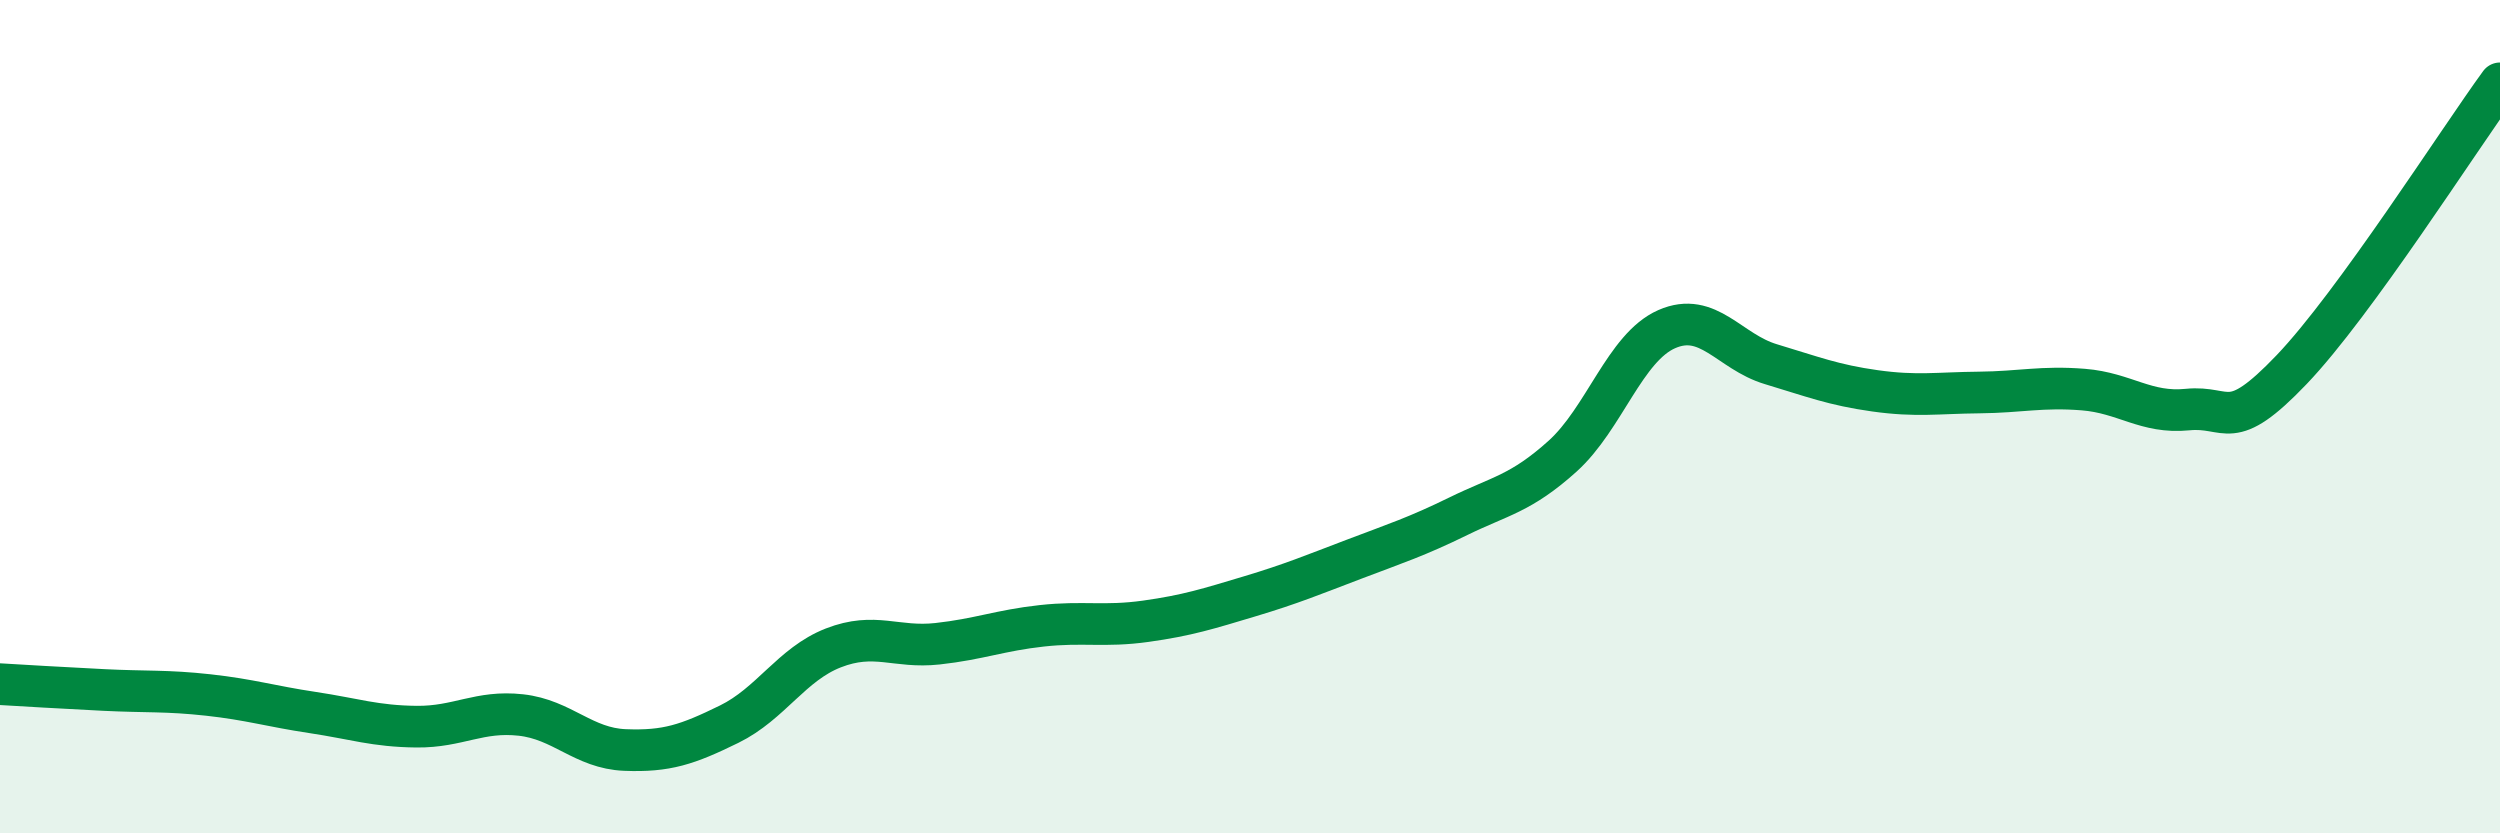
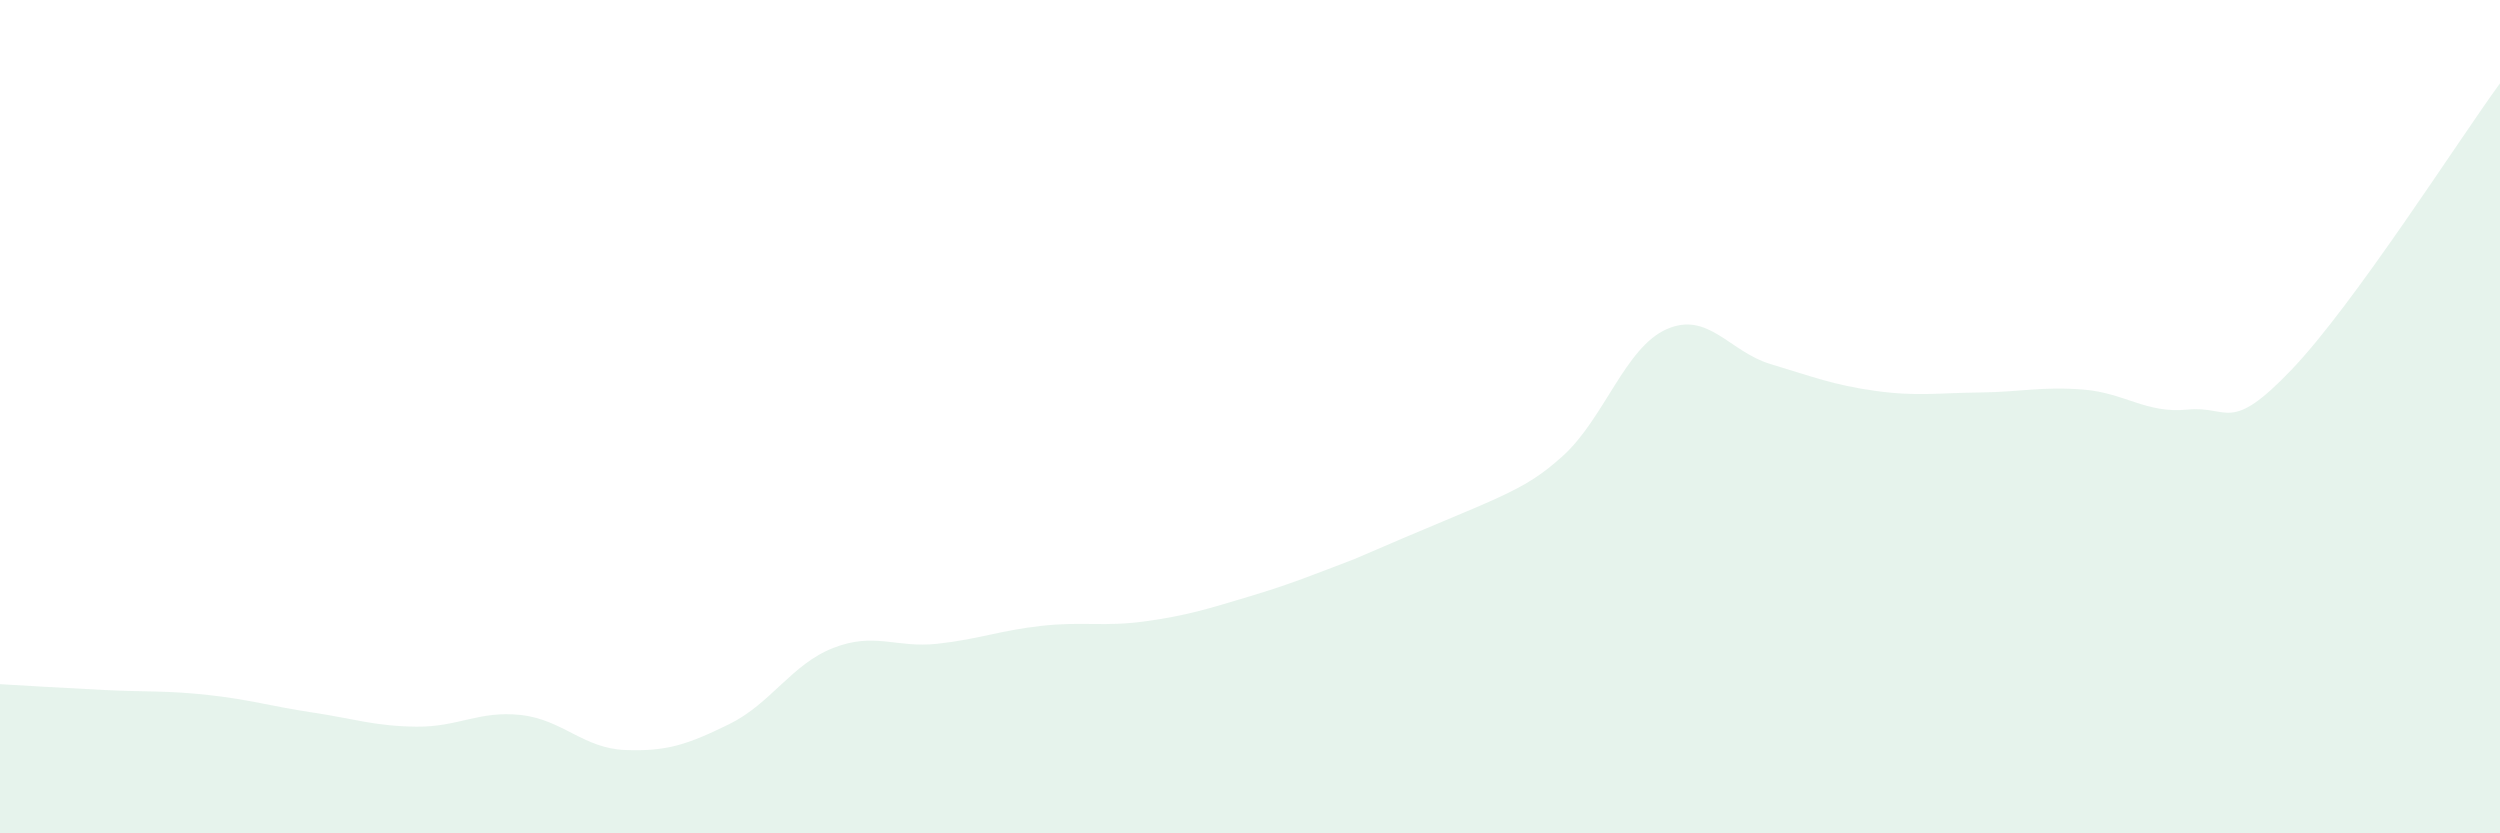
<svg xmlns="http://www.w3.org/2000/svg" width="60" height="20" viewBox="0 0 60 20">
-   <path d="M 0,16.42 C 0.5,16.45 1.5,16.51 2.5,16.56 C 3.5,16.61 4,16.57 5,16.68 C 6,16.79 6.5,16.95 7.5,17.1 C 8.5,17.25 9,17.43 10,17.44 C 11,17.45 11.5,17.05 12.5,17.16 C 13.5,17.27 14,17.96 15,18 C 16,18.04 16.5,17.87 17.5,17.38 C 18.5,16.89 19,15.94 20,15.55 C 21,15.16 21.5,15.56 22.5,15.45 C 23.5,15.34 24,15.13 25,15.02 C 26,14.91 26.5,15.05 27.5,14.91 C 28.5,14.77 29,14.61 30,14.31 C 31,14.01 31.5,13.8 32.5,13.42 C 33.5,13.04 34,12.88 35,12.39 C 36,11.9 36.5,11.85 37.5,10.95 C 38.5,10.05 39,8.34 40,7.9 C 41,7.46 41.5,8.44 42.5,8.74 C 43.5,9.04 44,9.24 45,9.38 C 46,9.52 46.5,9.43 47.5,9.42 C 48.5,9.41 49,9.27 50,9.35 C 51,9.43 51.5,9.93 52.5,9.83 C 53.5,9.73 53.5,10.44 55,8.87 C 56.5,7.3 59,3.37 60,2L60 20L0 20Z" fill="#008740" opacity="0.1" stroke-linecap="round" stroke-linejoin="round" />
-   <path d="M 0,16.42 C 0.5,16.45 1.5,16.51 2.5,16.56 C 3.5,16.61 4,16.57 5,16.68 C 6,16.79 6.5,16.95 7.5,17.1 C 8.5,17.25 9,17.43 10,17.44 C 11,17.45 11.5,17.05 12.5,17.16 C 13.5,17.27 14,17.96 15,18 C 16,18.04 16.5,17.87 17.5,17.38 C 18.5,16.89 19,15.94 20,15.55 C 21,15.16 21.5,15.56 22.5,15.45 C 23.5,15.34 24,15.13 25,15.02 C 26,14.91 26.5,15.05 27.5,14.91 C 28.5,14.77 29,14.61 30,14.31 C 31,14.01 31.5,13.8 32.5,13.42 C 33.5,13.04 34,12.88 35,12.39 C 36,11.9 36.5,11.85 37.5,10.95 C 38.5,10.05 39,8.34 40,7.9 C 41,7.46 41.5,8.44 42.5,8.74 C 43.5,9.04 44,9.24 45,9.38 C 46,9.52 46.5,9.43 47.5,9.42 C 48.5,9.41 49,9.27 50,9.35 C 51,9.43 51.5,9.93 52.5,9.83 C 53.5,9.73 53.5,10.44 55,8.87 C 56.5,7.3 59,3.37 60,2" stroke="#008740" stroke-width="1" fill="none" stroke-linecap="round" stroke-linejoin="round" />
+   <path d="M 0,16.42 C 0.5,16.45 1.5,16.51 2.5,16.56 C 3.5,16.61 4,16.57 5,16.68 C 6,16.79 6.5,16.95 7.5,17.1 C 8.5,17.25 9,17.43 10,17.44 C 11,17.45 11.5,17.05 12.5,17.16 C 13.5,17.27 14,17.96 15,18 C 16,18.04 16.5,17.87 17.5,17.38 C 18.5,16.89 19,15.94 20,15.55 C 21,15.16 21.5,15.56 22.5,15.45 C 23.5,15.34 24,15.13 25,15.02 C 26,14.91 26.5,15.05 27.5,14.91 C 28.5,14.77 29,14.61 30,14.31 C 31,14.01 31.5,13.8 32.5,13.42 C 36,11.9 36.5,11.85 37.5,10.95 C 38.5,10.05 39,8.34 40,7.9 C 41,7.46 41.5,8.44 42.5,8.74 C 43.5,9.04 44,9.24 45,9.38 C 46,9.52 46.5,9.43 47.5,9.42 C 48.5,9.41 49,9.27 50,9.35 C 51,9.43 51.5,9.93 52.5,9.83 C 53.5,9.73 53.5,10.44 55,8.87 C 56.5,7.3 59,3.37 60,2L60 20L0 20Z" fill="#008740" opacity="0.1" stroke-linecap="round" stroke-linejoin="round" />
</svg>